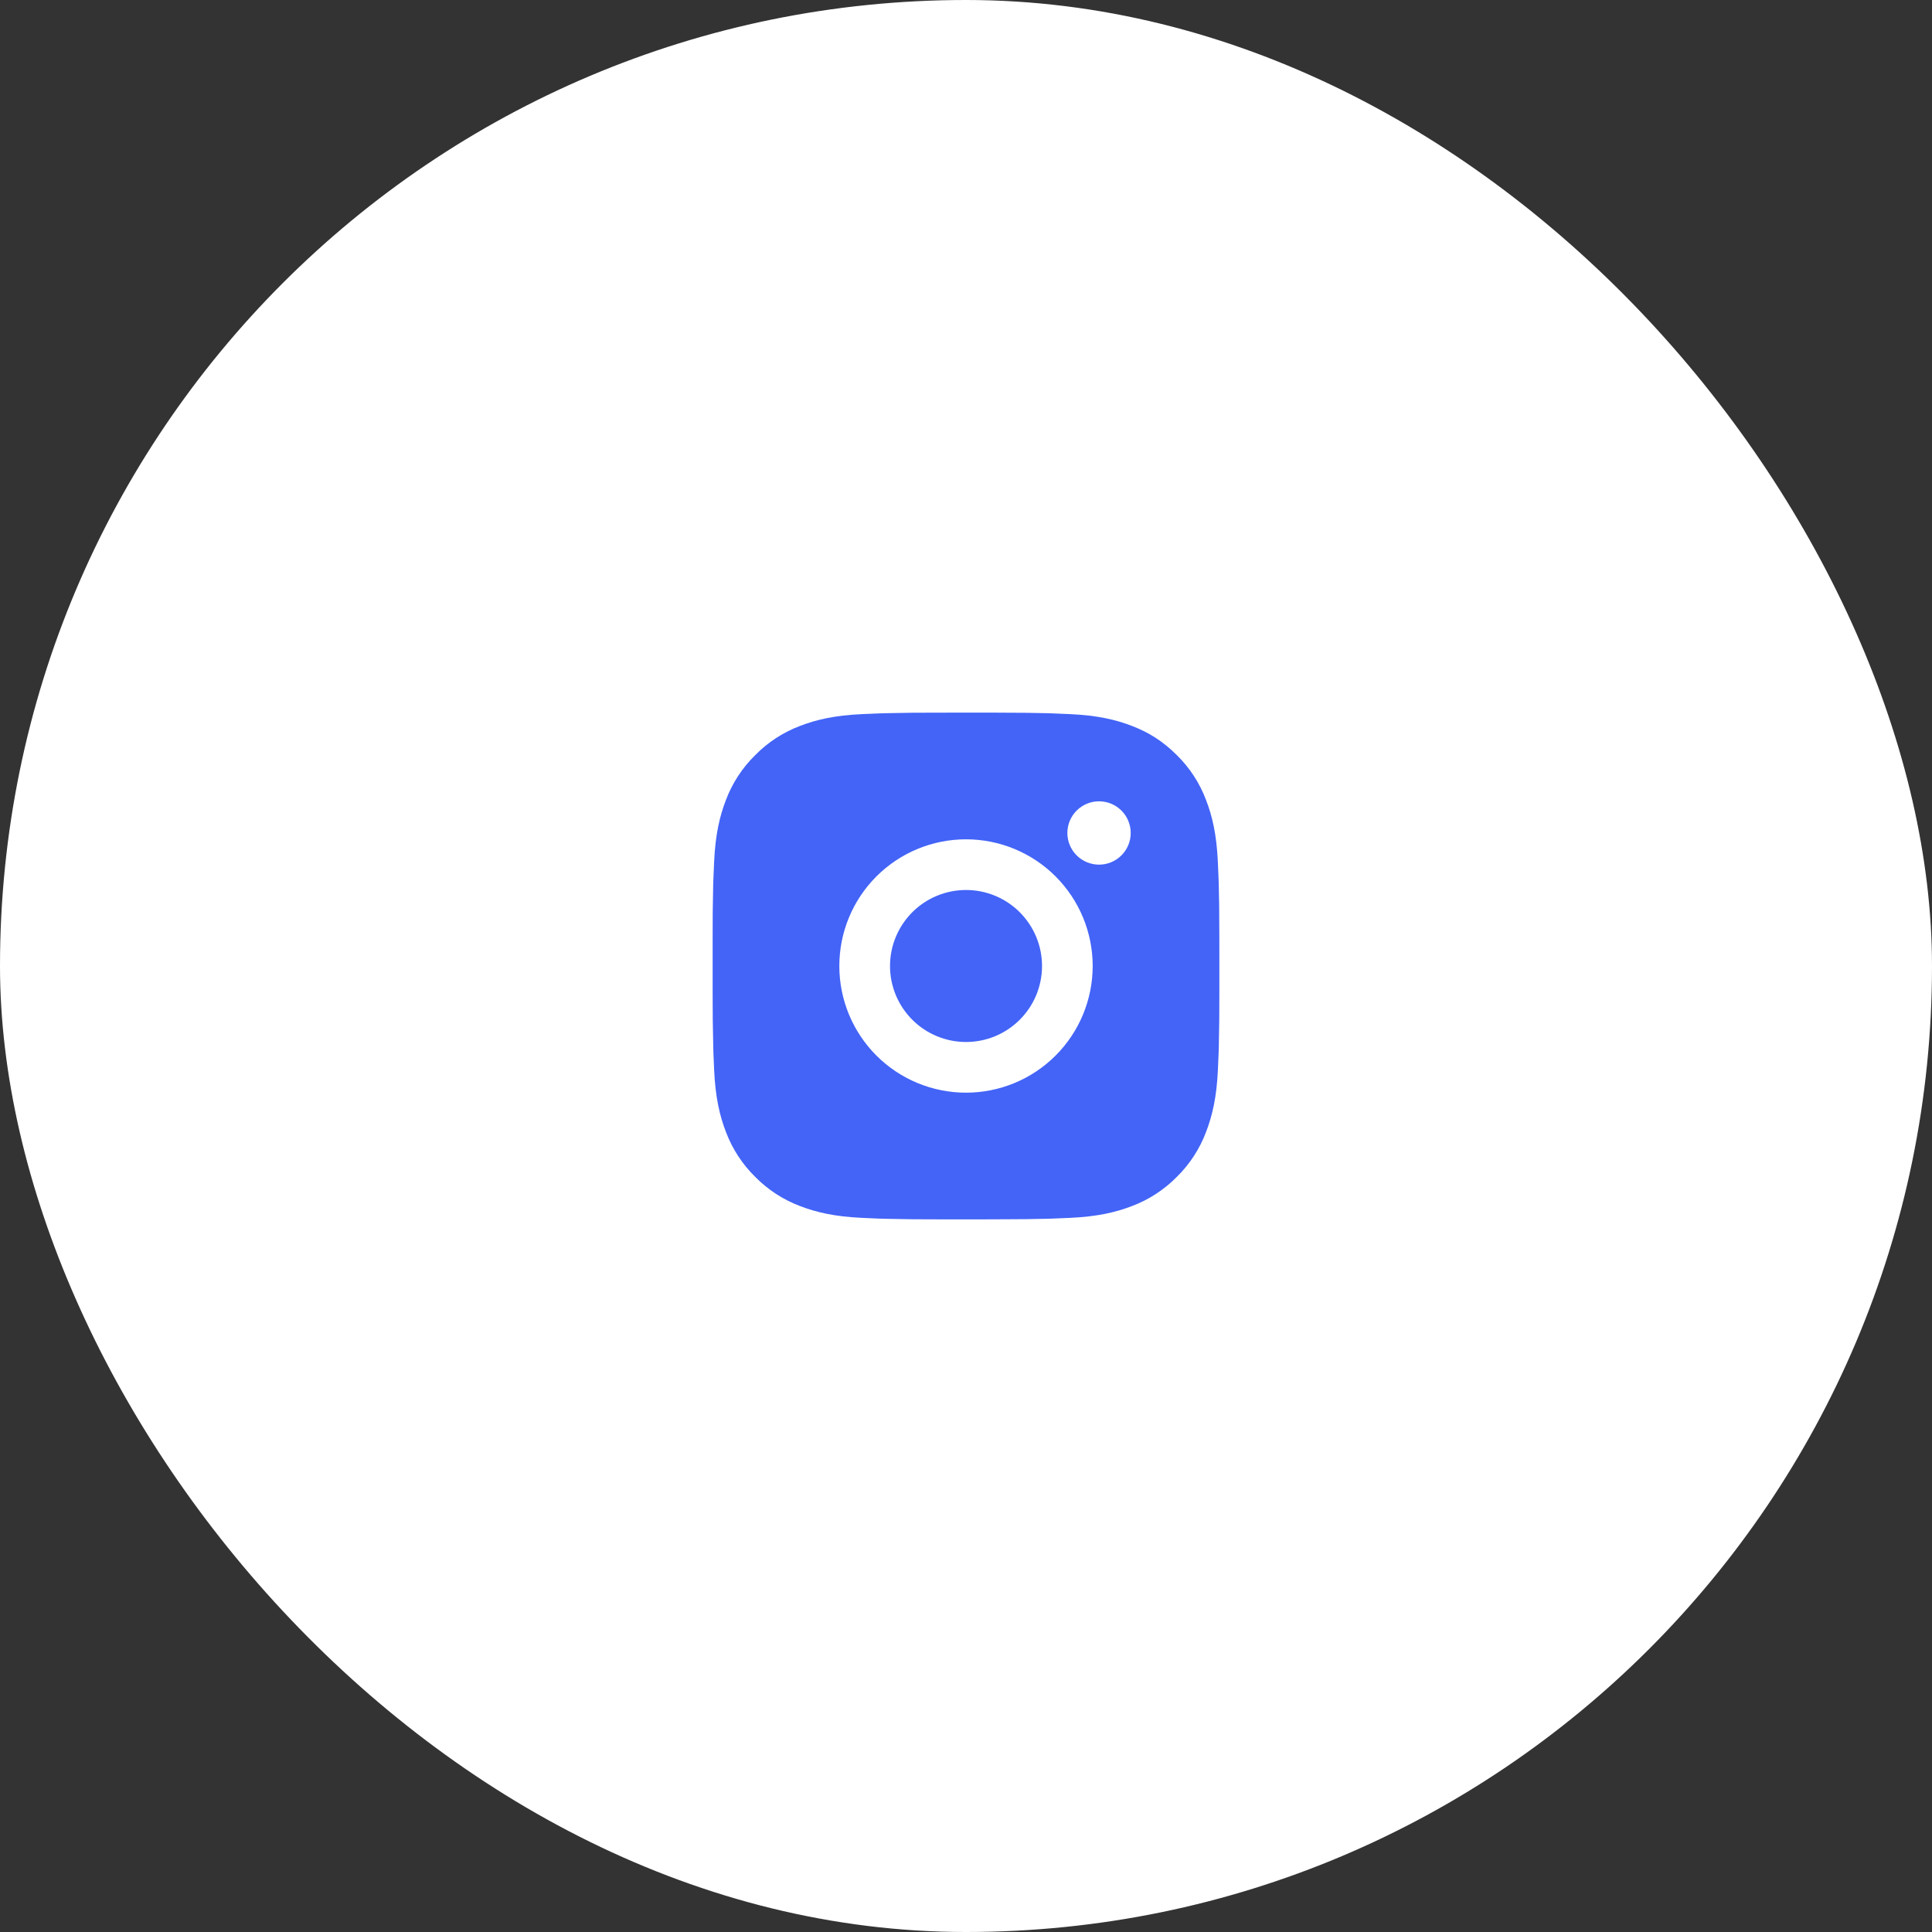
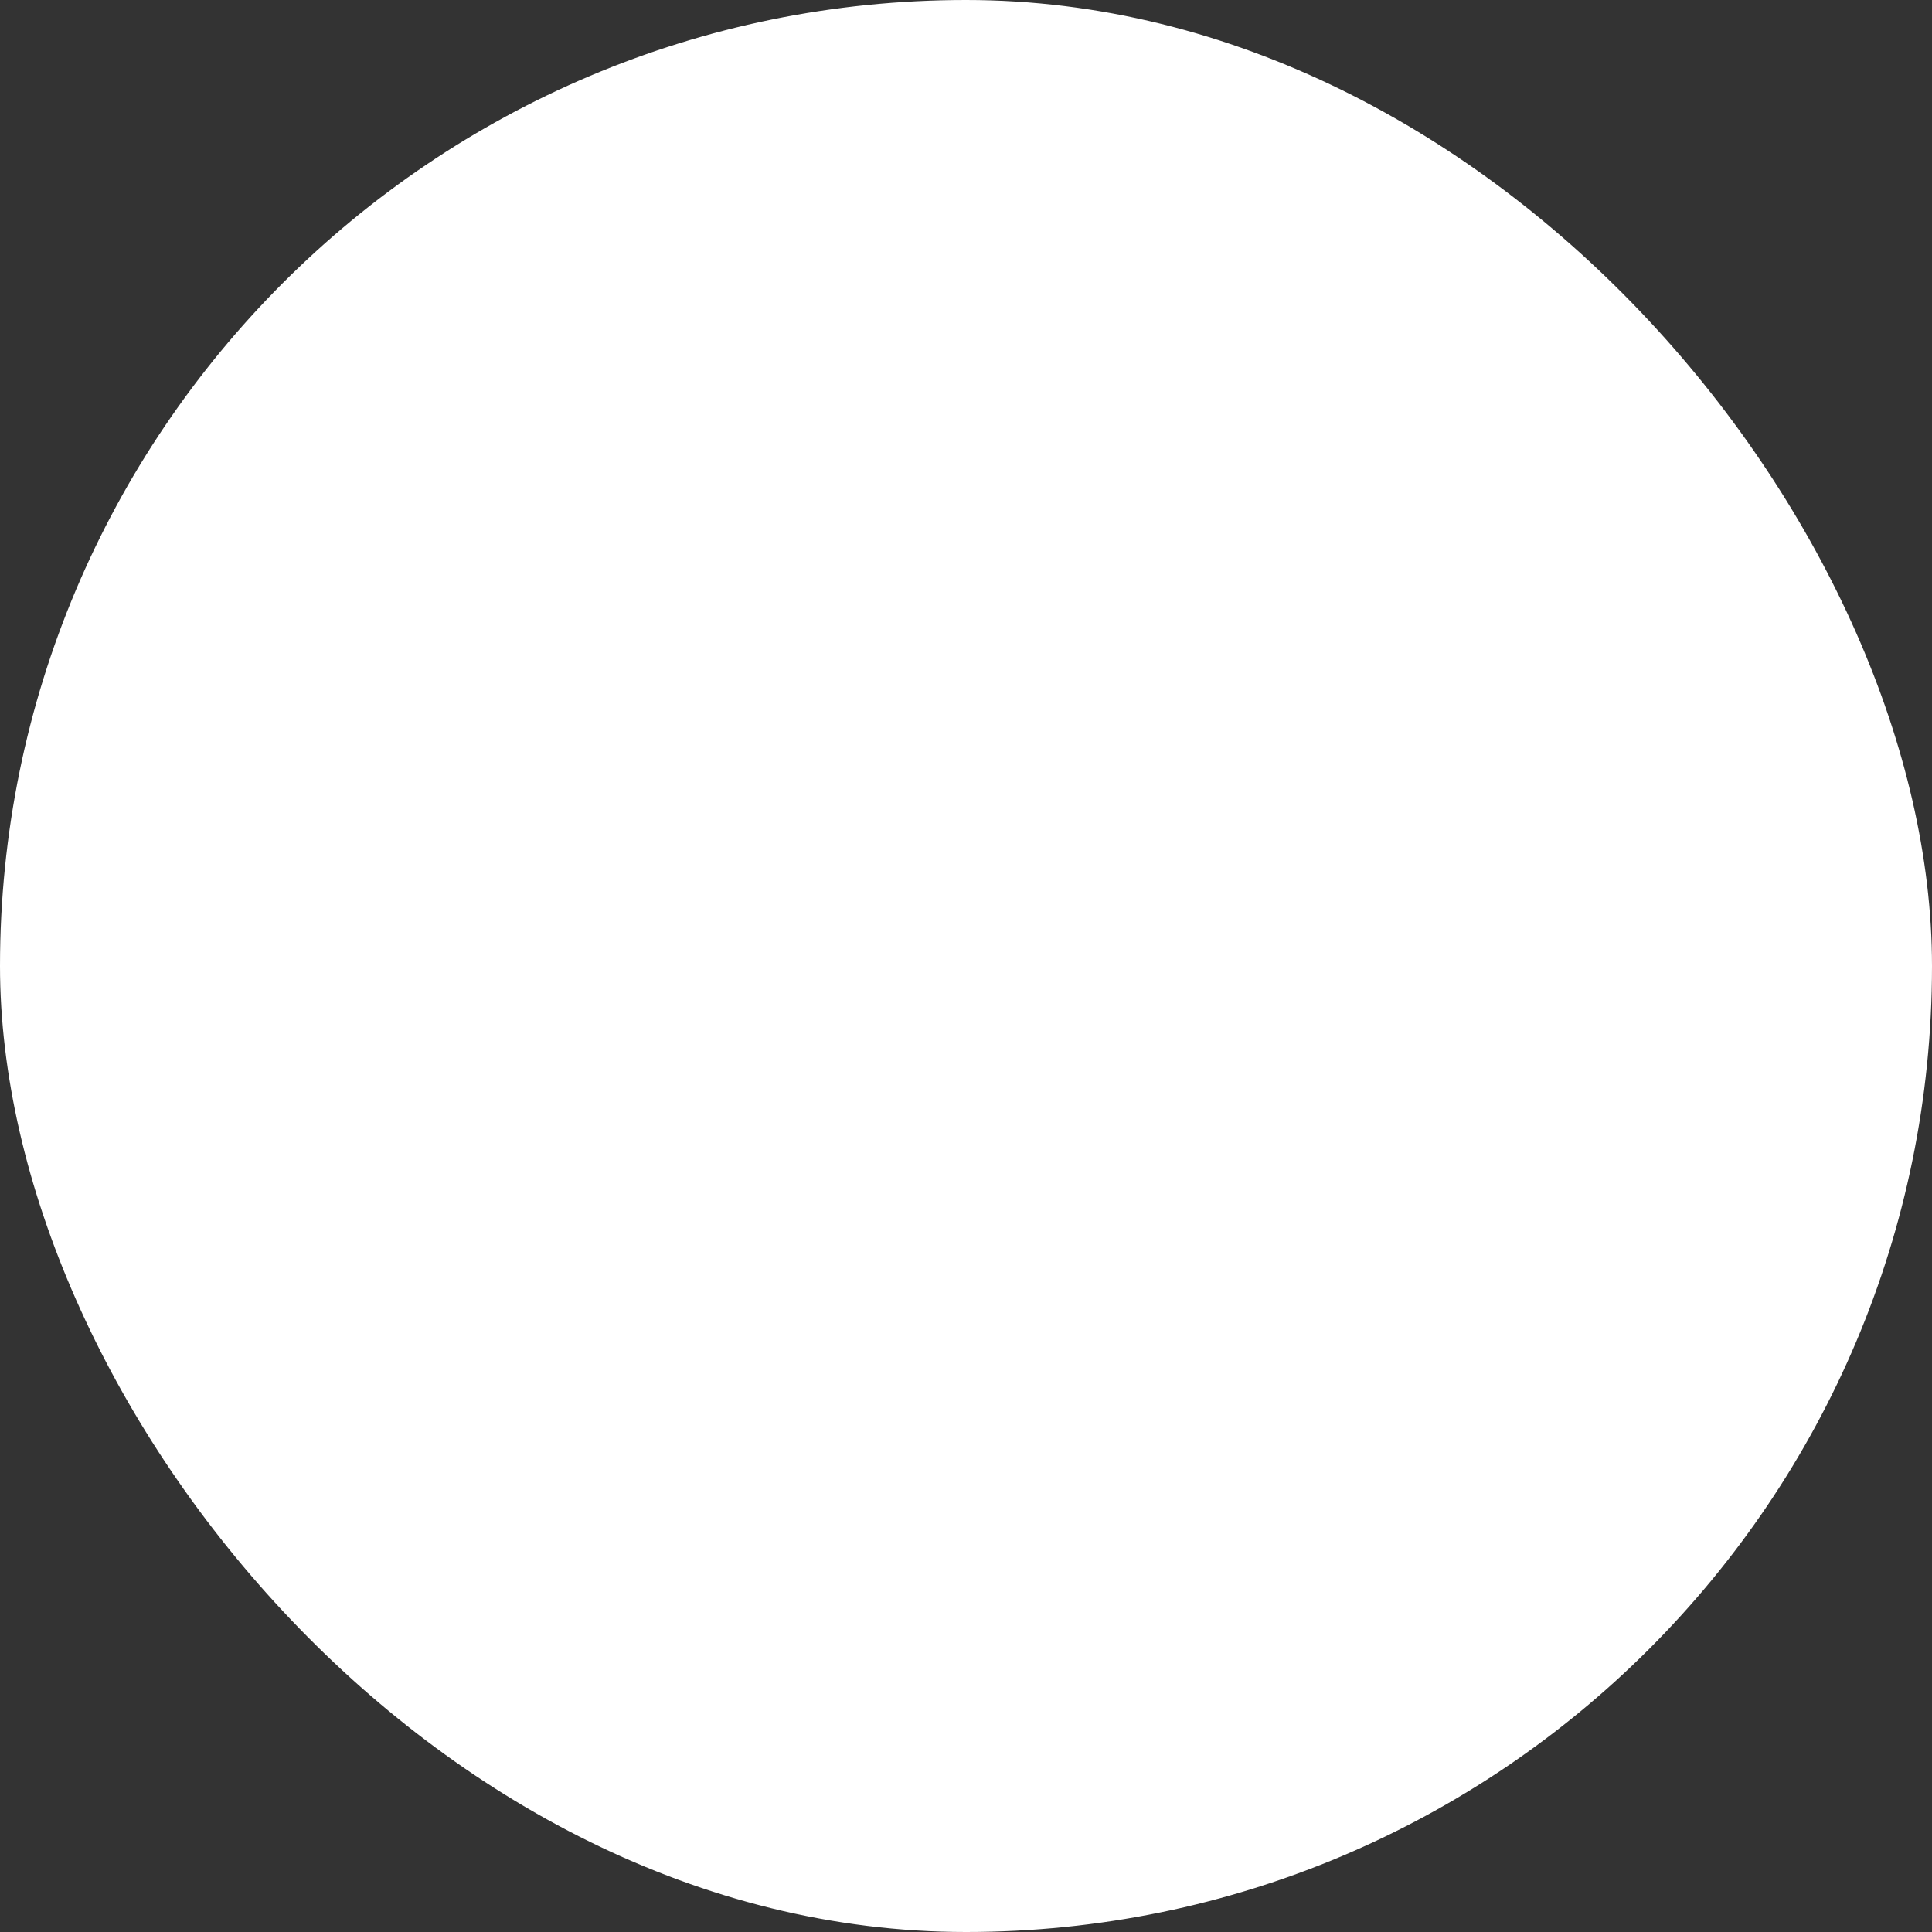
<svg xmlns="http://www.w3.org/2000/svg" width="122" height="122" viewBox="0 0 122 122" fill="none">
  <rect x="0" y="0" width="122" height="122" fill="#333333" stroke="none" />
  <rect width="122" height="122" rx="61" fill="white" />
-   <path d="M62.645 45C64.445 45.005 65.358 45.014 66.147 45.037L66.457 45.048C66.816 45.061 67.169 45.077 67.597 45.096C69.299 45.176 70.46 45.445 71.48 45.84C72.535 46.246 73.425 46.797 74.315 47.685C75.129 48.484 75.758 49.452 76.159 50.52C76.555 51.539 76.823 52.701 76.903 54.405C76.922 54.83 76.939 55.184 76.951 55.544L76.961 55.854C76.985 56.641 76.995 57.555 76.998 59.355L76.999 60.548V62.644C77.003 63.811 76.991 64.978 76.963 66.145L76.953 66.456C76.94 66.816 76.924 67.169 76.905 67.595C76.825 69.299 76.553 70.459 76.159 71.479C75.758 72.547 75.129 73.515 74.315 74.314C73.515 75.128 72.548 75.758 71.48 76.159C70.46 76.554 69.299 76.823 67.597 76.903L66.457 76.951L66.147 76.961C65.358 76.983 64.445 76.994 62.645 76.998L61.451 76.999H59.357C58.19 77.003 57.022 76.991 55.855 76.962L55.544 76.953C55.165 76.938 54.785 76.922 54.405 76.903C52.703 76.823 51.541 76.554 50.521 76.159C49.453 75.758 48.486 75.128 47.687 74.314C46.873 73.515 46.243 72.547 45.841 71.479C45.446 70.46 45.177 69.299 45.097 67.595L45.049 66.456L45.041 66.145C45.011 64.978 44.998 63.811 45.001 62.644V59.355C44.996 58.188 45.008 57.021 45.036 55.854L45.047 55.544C45.06 55.184 45.076 54.83 45.095 54.405C45.175 52.701 45.444 51.541 45.839 50.52C46.242 49.451 46.873 48.484 47.689 47.685C48.487 46.871 49.454 46.242 50.521 45.84C51.541 45.445 52.701 45.176 54.405 45.096C54.831 45.077 55.186 45.061 55.544 45.048L55.855 45.038C57.021 45.01 58.188 44.998 59.355 45.002L62.645 45ZM61 53C58.879 53 56.844 53.843 55.343 55.343C53.843 56.843 53.001 58.878 53.001 61C53.001 63.121 53.843 65.156 55.343 66.656C56.844 68.157 58.879 68.999 61 68.999C63.122 68.999 65.156 68.157 66.657 66.656C68.157 65.156 69 63.121 69 61C69 58.878 68.157 56.843 66.657 55.343C65.156 53.843 63.122 53 61 53ZM61 56.2C61.63 56.2 62.255 56.324 62.837 56.565C63.419 56.806 63.949 57.159 64.394 57.605C64.84 58.051 65.194 58.58 65.435 59.162C65.676 59.744 65.801 60.368 65.801 60.999C65.801 61.629 65.677 62.253 65.436 62.836C65.195 63.418 64.841 63.947 64.395 64.393C63.95 64.839 63.421 65.192 62.838 65.434C62.256 65.675 61.632 65.799 61.002 65.799C59.729 65.799 58.508 65.294 57.608 64.394C56.708 63.493 56.202 62.273 56.202 61C56.202 59.727 56.708 58.506 57.608 57.606C58.508 56.705 59.729 56.2 61.002 56.2M69.401 50.6C68.871 50.6 68.362 50.811 67.987 51.186C67.612 51.561 67.401 52.069 67.401 52.6C67.401 53.13 67.612 53.639 67.987 54.014C68.362 54.389 68.871 54.6 69.401 54.6C69.932 54.6 70.44 54.389 70.815 54.014C71.191 53.639 71.401 53.13 71.401 52.6C71.401 52.069 71.191 51.561 70.815 51.186C70.44 50.811 69.932 50.6 69.401 50.6Z" fill="#4364F7" />
</svg>